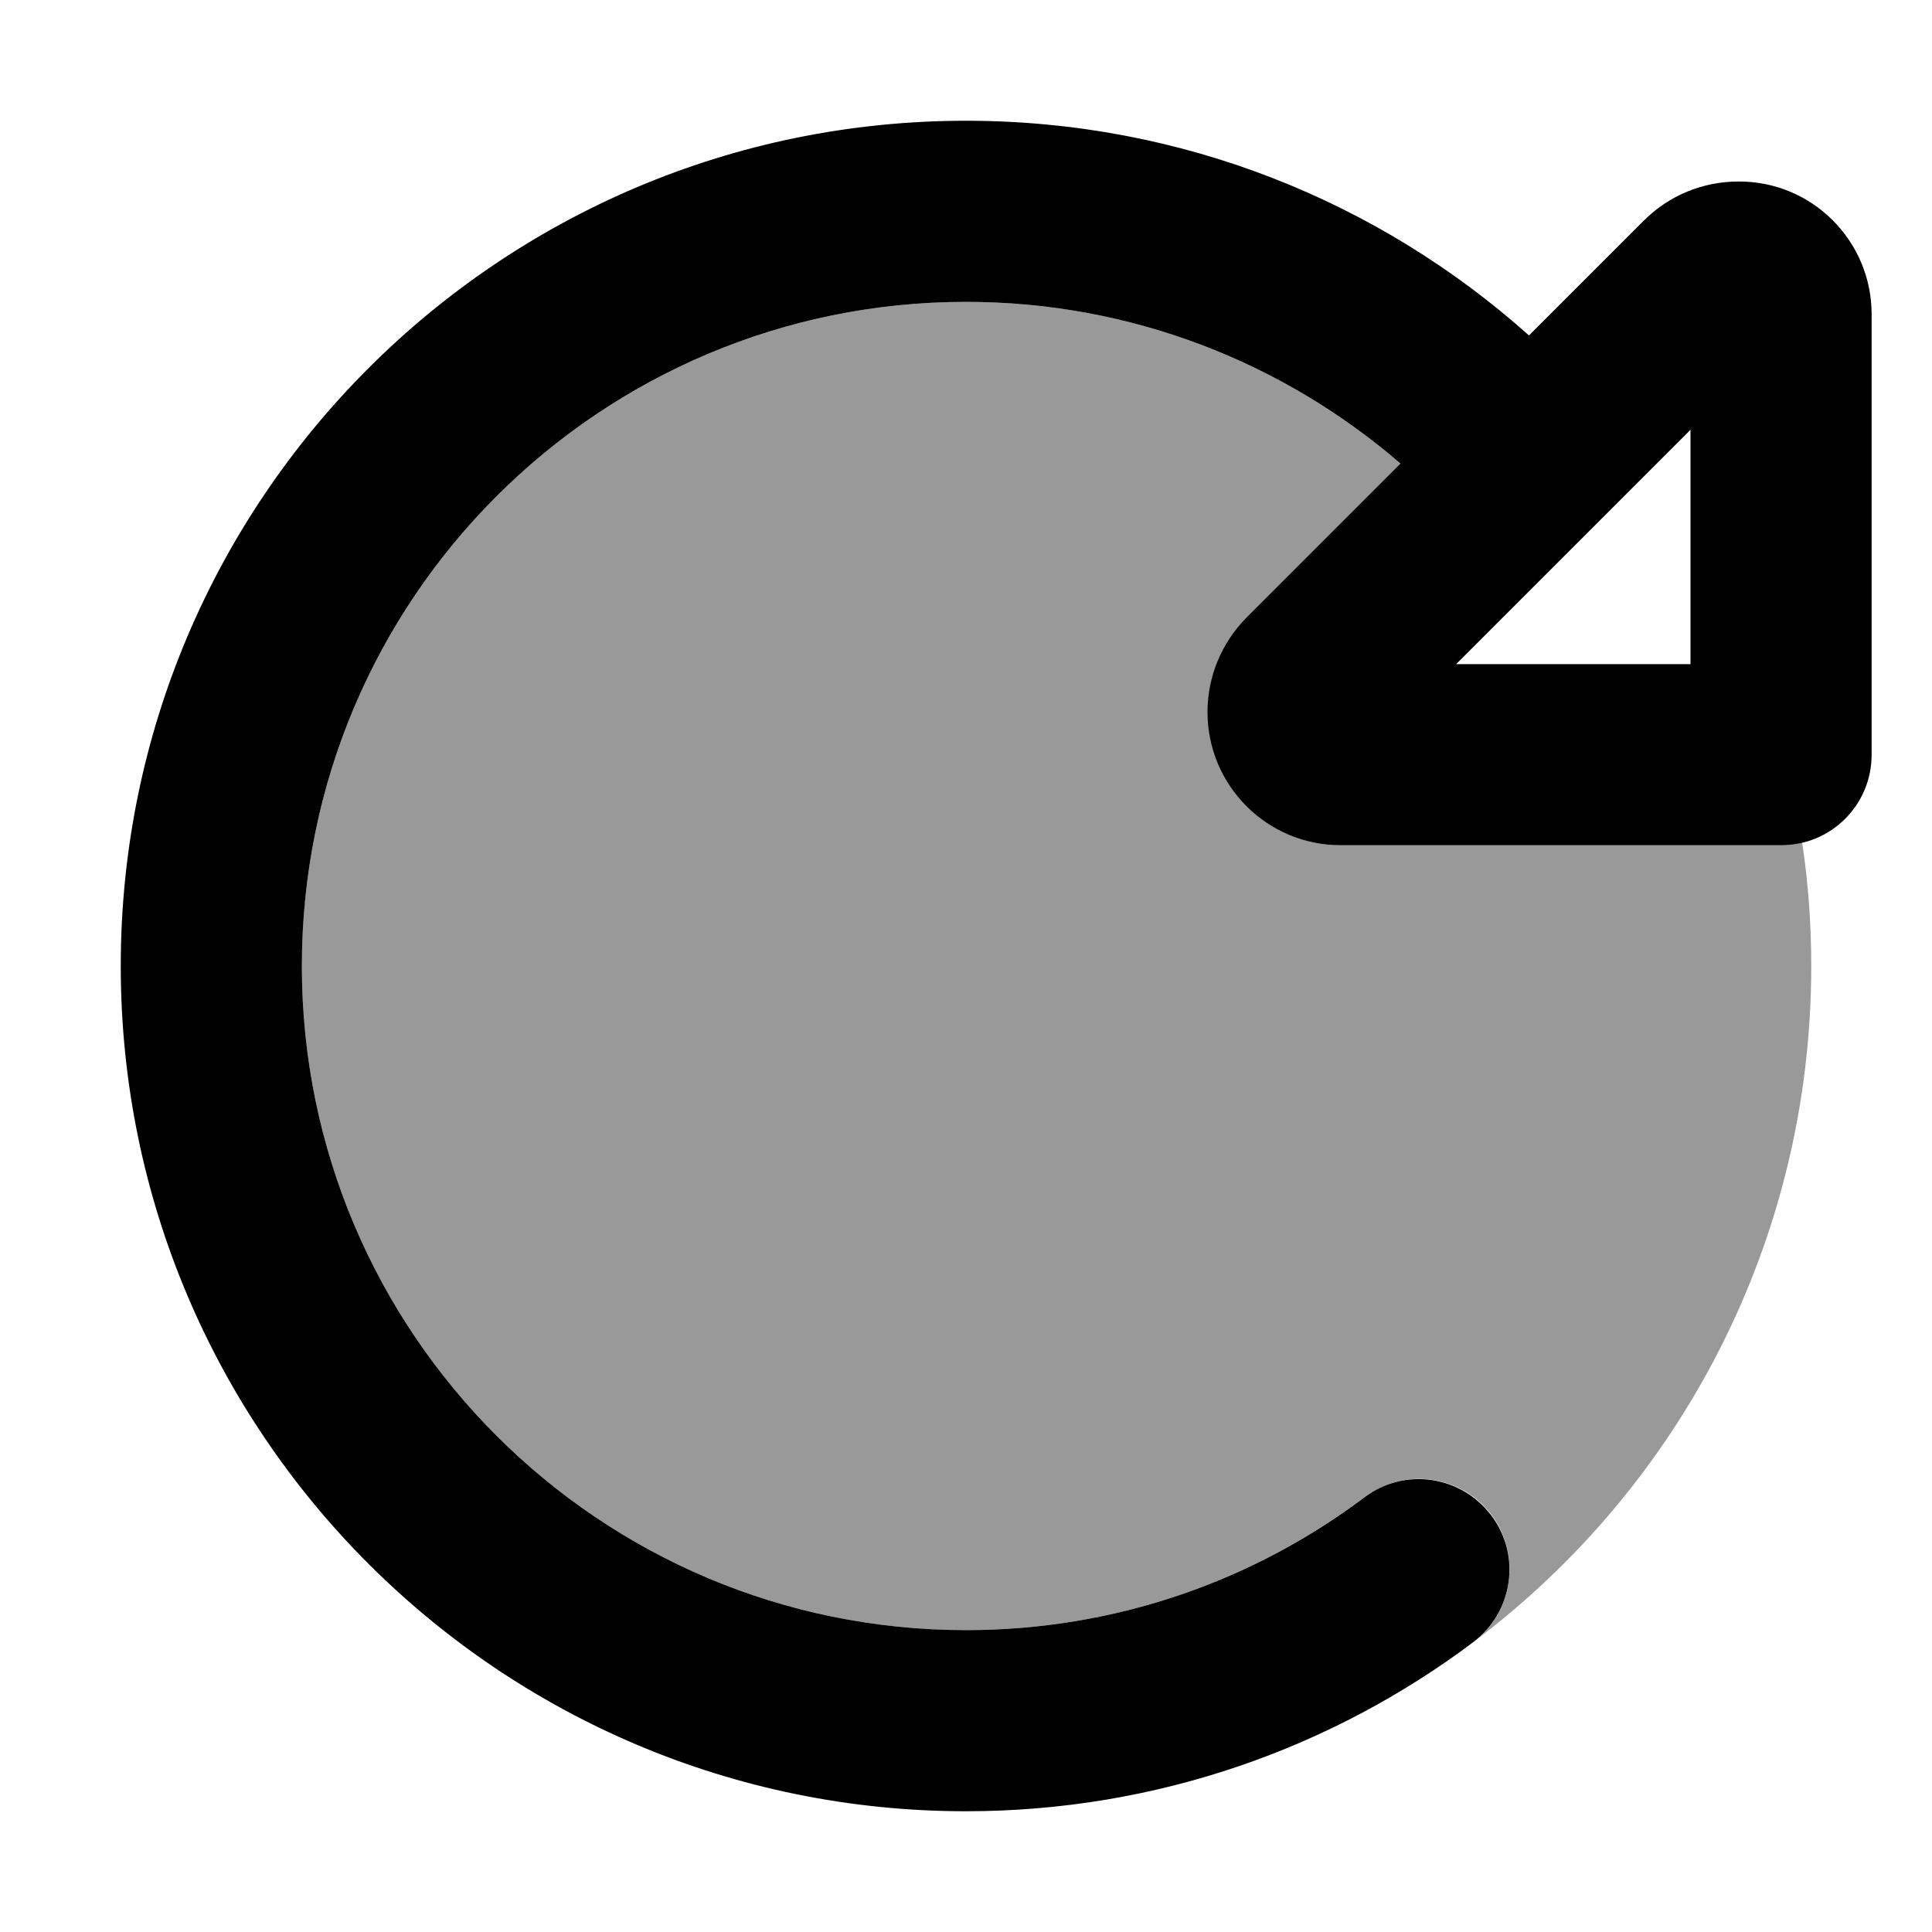
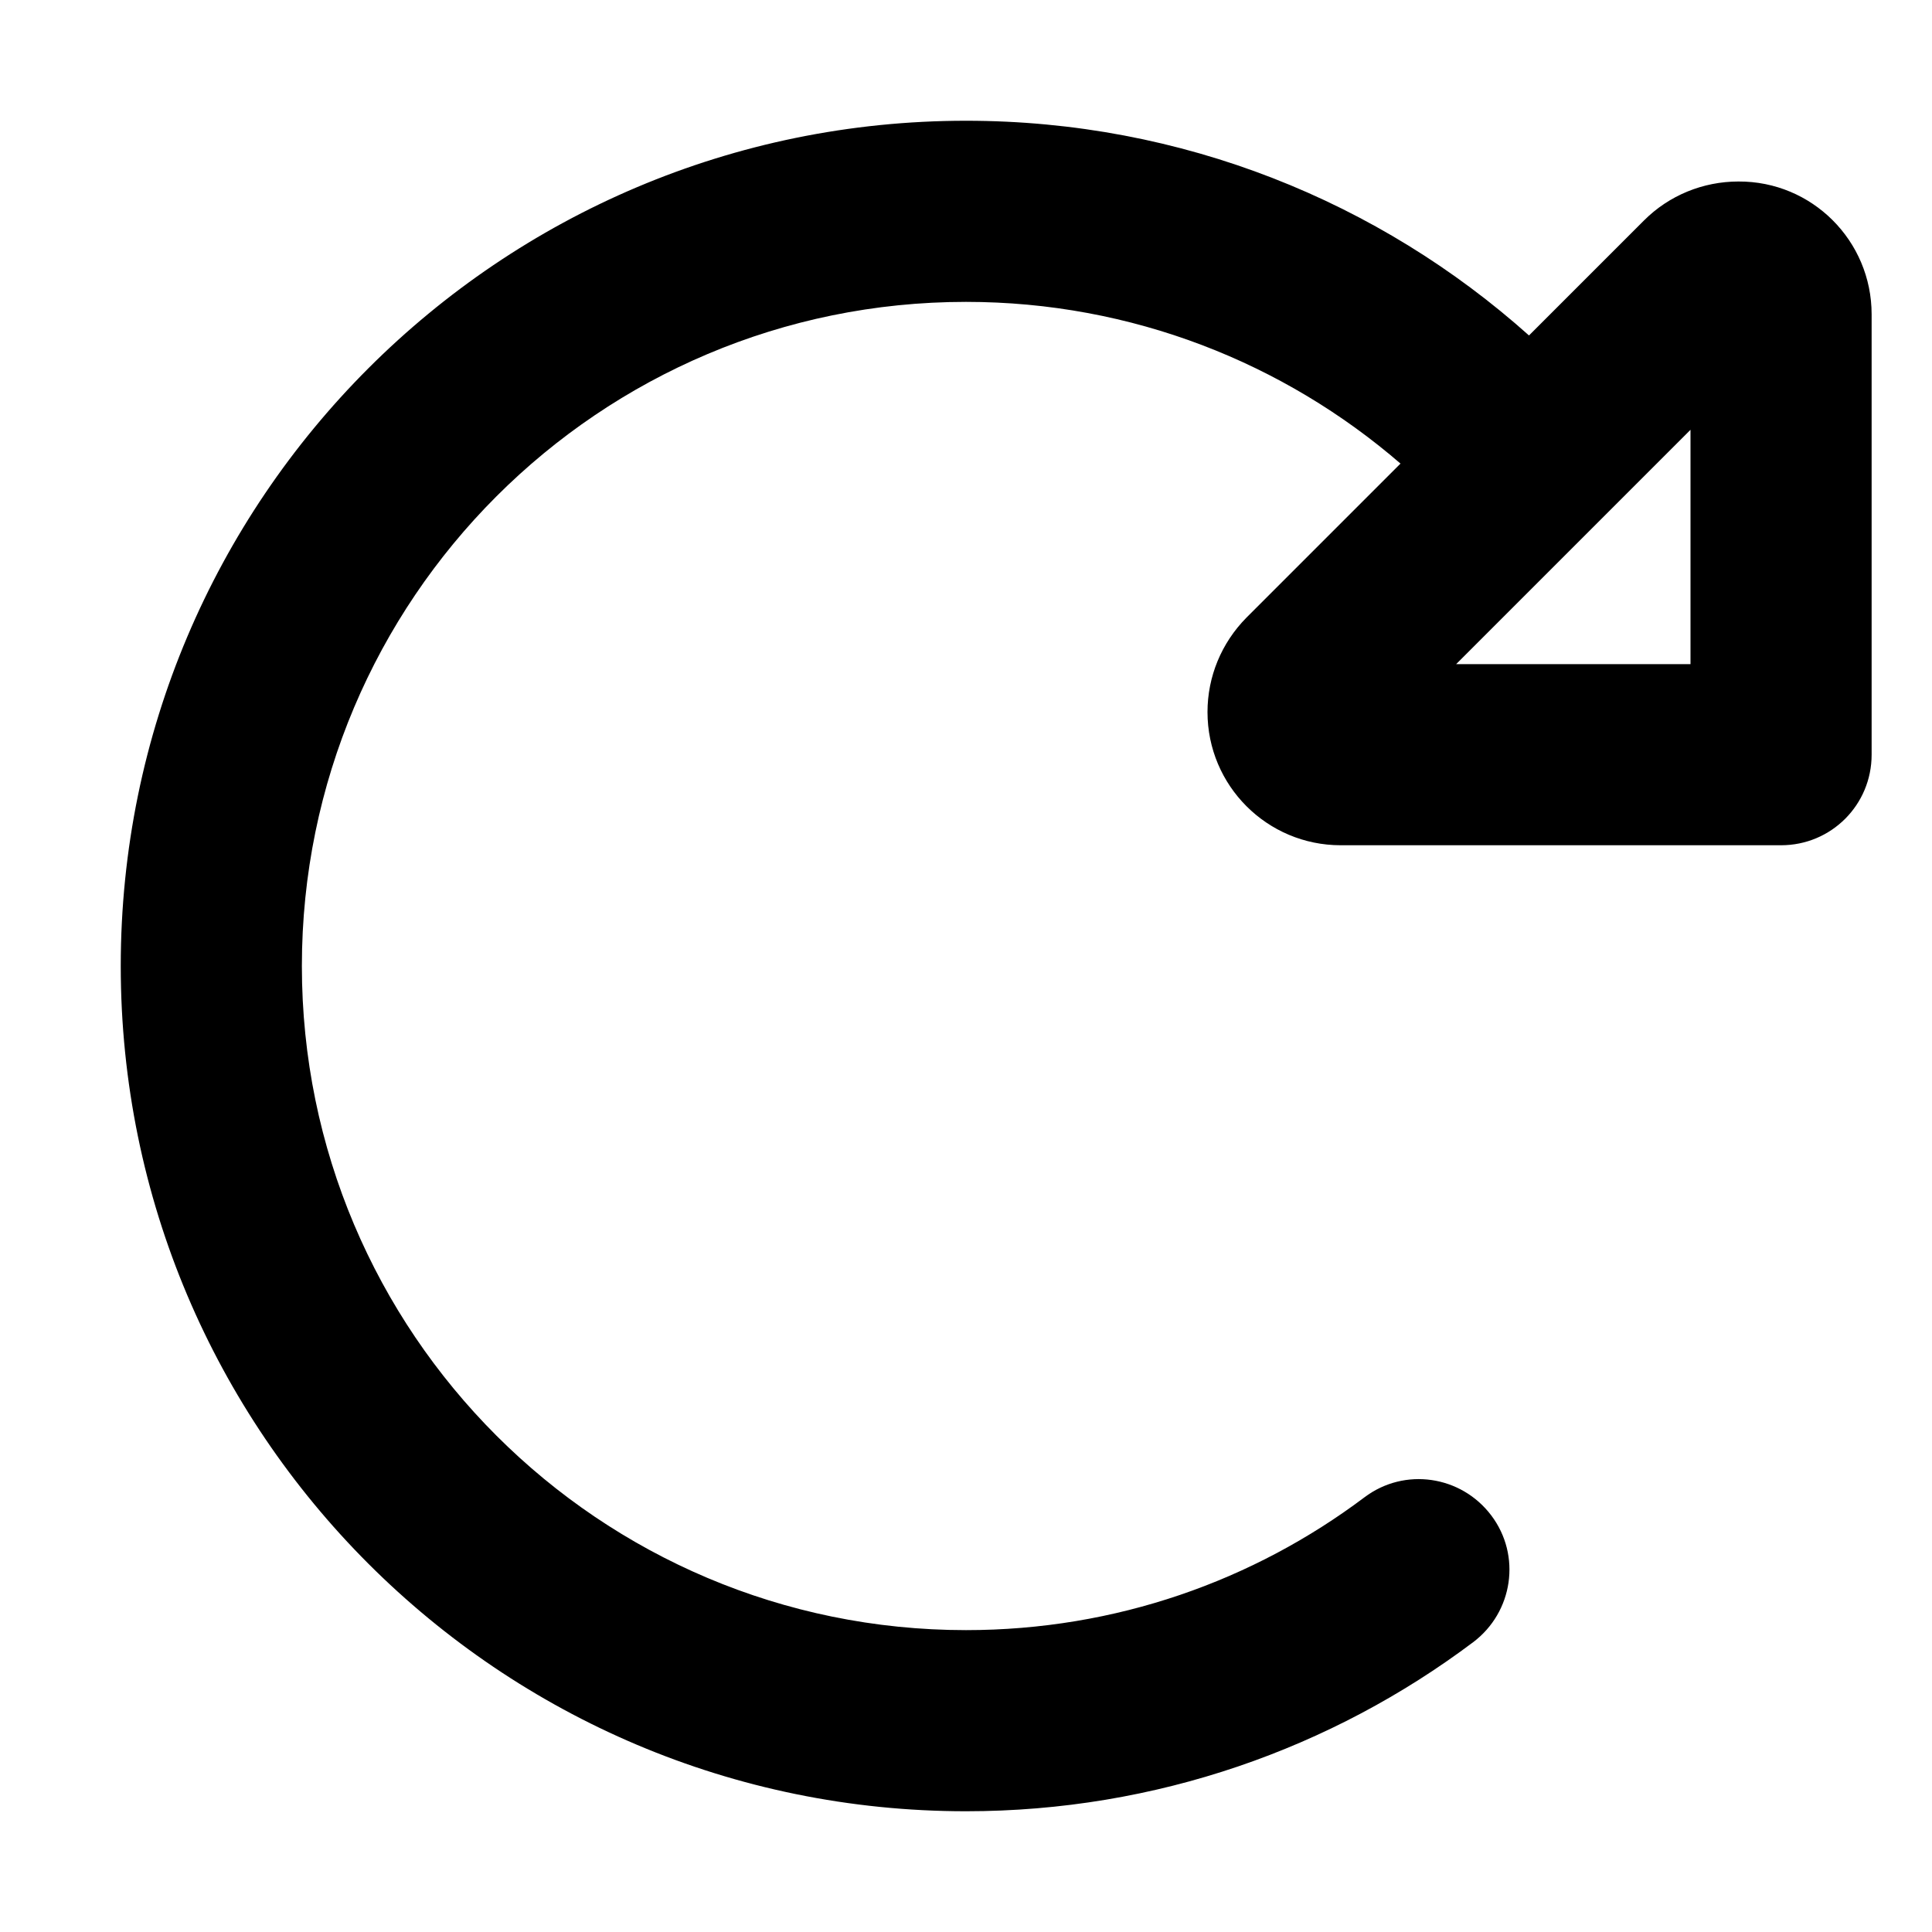
<svg xmlns="http://www.w3.org/2000/svg" viewBox="0 0 512 512">
  <defs>
    <style>.fa-secondary{opacity:.4}</style>
  </defs>
-   <path class="fa-secondary" d="M80 256c0-97.2 78.8-176 176-176c44 0 84.3 16.2 115.2 42.9l-40.8 40.8c-6.6 6.6-10.3 15.6-10.3 25c0 19.5 15.8 35.3 35.3 35.3L472 224c1.9 0 3.8-.2 5.6-.7c1.6 10.7 2.4 21.6 2.4 32.7c0 73.1-35 138.1-89.2 178.9c10.3-8 12.3-22.9 4.5-33.4c-8-10.6-23-12.7-33.6-4.8C332.2 418.9 295.7 432 256 432c-97.2 0-176-78.8-176-176zM376.5 444.8c4.8-3.1 9.5-6.4 13.9-9.6c-4.5 3.4-9.1 6.6-13.9 9.6z" />
  <path class="fa-primary" d="M371.2 122.9C340.3 96.2 300 80 256 80C158.8 80 80 158.8 80 256s78.8 176 176 176c39.7 0 76.2-13.1 105.6-35.2c10.6-8 25.6-5.8 33.6 4.8s5.8 25.6-4.8 33.6C353 463.3 306.4 480 256 480C132.3 480 32 379.7 32 256S132.3 32 256 32c57.3 0 109.6 21.5 149.2 56.9l30.5-30.5c6.6-6.6 15.6-10.3 25-10.3C480.2 48 496 63.8 496 83.3L496 200c0 13.3-10.7 24-24 24l-116.7 0c-19.5 0-35.3-15.8-35.3-35.3c0-9.4 3.7-18.3 10.3-25l40.8-40.8zm76.8-9L385.9 176l62.1 0 0-62.1z" />
</svg>